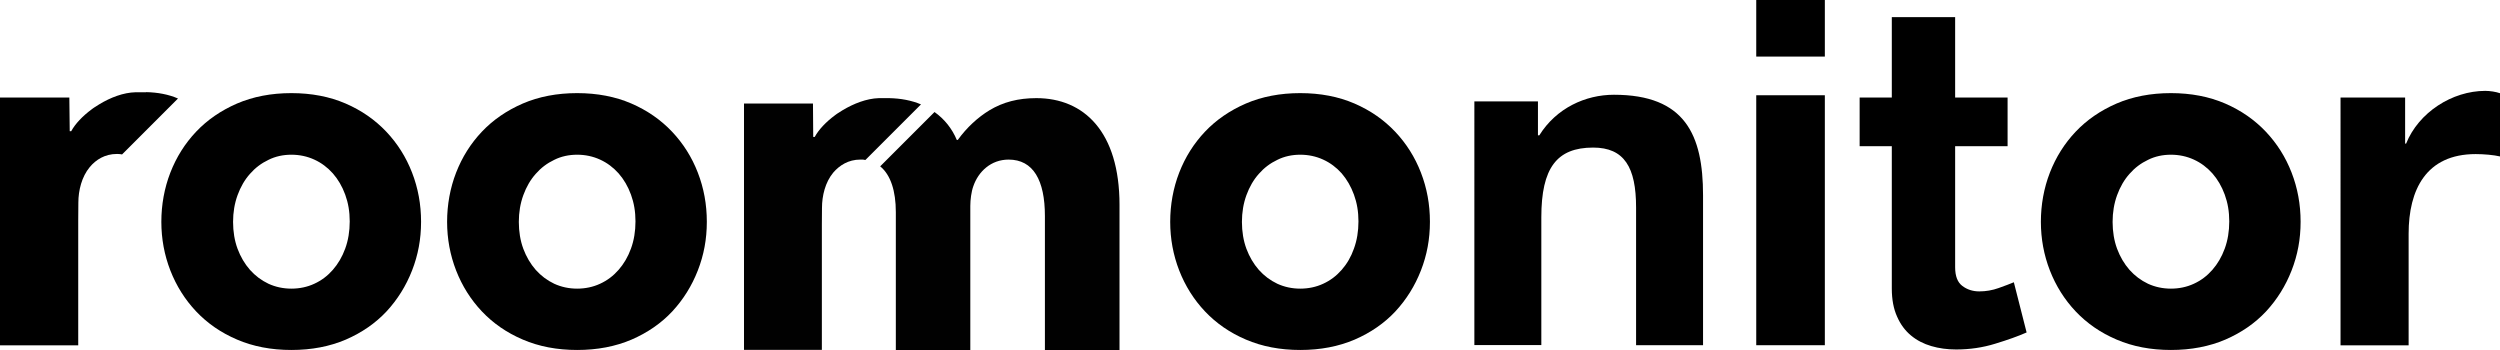
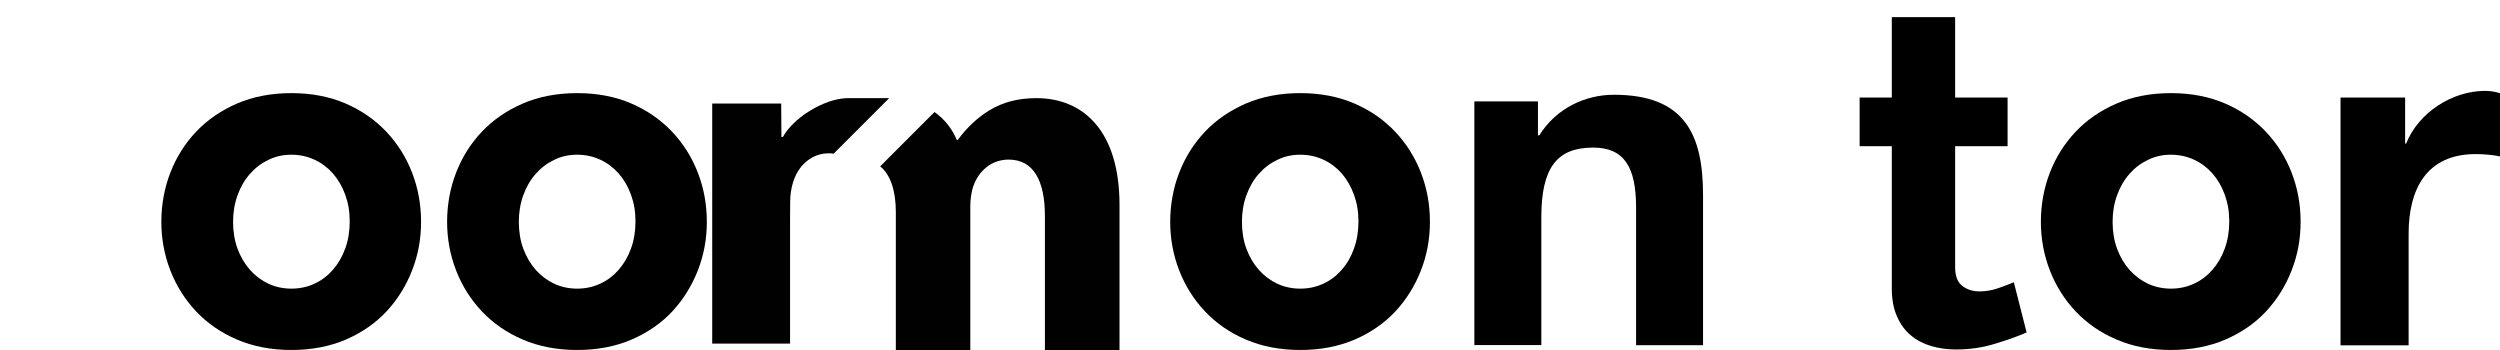
<svg xmlns="http://www.w3.org/2000/svg" id="Capa_1" data-name="Capa 1" viewBox="0 0 199.73 27.96">
  <defs>
    <style>
      .cls-1 {
        fill: #010101;
      }
    </style>
  </defs>
  <g>
    <path d="M46.11,27.96c-1.61,0-3.06-.28-4.34-.83-1.29-.55-2.37-1.3-3.27-2.25-.89-.94-1.58-2.04-2.06-3.27-.48-1.24-.72-2.53-.72-3.89s.24-2.69,.72-3.93c.48-1.23,1.16-2.32,2.06-3.27,.89-.94,1.98-1.69,3.27-2.25,1.28-.55,2.73-.83,4.34-.83s3.05,.28,4.33,.83c1.27,.55,2.35,1.3,3.25,2.25,.89,.94,1.58,2.03,2.06,3.27,.48,1.24,.72,2.54,.72,3.93s-.24,2.66-.72,3.89c-.48,1.23-1.16,2.32-2.04,3.27-.88,.94-1.96,1.69-3.25,2.25-1.29,.55-2.73,.83-4.35,.83m-4.66-10.24c0,.79,.12,1.51,.36,2.16,.24,.64,.57,1.2,.99,1.68,.42,.47,.91,.84,1.48,1.11,.57,.26,1.18,.39,1.83,.39s1.27-.13,1.83-.39c.57-.26,1.06-.63,1.48-1.11,.42-.48,.75-1.04,.99-1.7,.24-.66,.36-1.38,.36-2.17s-.12-1.48-.36-2.14c-.24-.66-.57-1.22-.99-1.7-.42-.47-.91-.84-1.48-1.1-.57-.26-1.18-.39-1.83-.39s-1.27,.13-1.83,.41c-.57,.27-1.06,.64-1.48,1.12-.42,.47-.75,1.04-.99,1.7s-.36,1.37-.36,2.14" />
    <path d="M161.91,26.56c-.68,.3-1.52,.6-2.51,.9-1,.31-2.03,.46-3.12,.46-.71,0-1.37-.09-1.98-.27-.62-.18-1.16-.46-1.63-.85-.47-.39-.84-.89-1.11-1.51-.28-.62-.42-1.36-.42-2.24V11.68h-2.57v-3.89h2.57V1.37h5.06V7.79h4.19v3.89h-4.19v9.67c0,.71,.19,1.2,.57,1.49,.38,.29,.83,.44,1.36,.44s1.05-.09,1.55-.27c.5-.18,.91-.33,1.21-.46l1.02,4.01Z" />
-     <path d="M11.67,7.36c.93,.02,1.79,.18,2.55,.51l-4.47,4.47c-.06-.01-.13-.03-.19-.03-.06,0-.12-.01-.19-.01-.01,0-.02,0-.03,0-.96,0-1.68,.46-2.17,1.05-.64,.77-.91,1.86-.91,2.84,0,.48-.01,.87-.01,1.36v10.04H0V7.79H5.54l.03,2.69h.12c.32-.59,.91-1.21,1.64-1.75,.03-.02,.05-.04,.08-.06,.03-.02,.07-.05,.1-.07,.13-.09,.27-.18,.41-.26,.9-.55,1.94-.95,2.92-.97,.21,0,.51,0,.84,0" />
    <path d="M117.78,8.1h5.09v2.71h.11c1.36-2.18,3.69-3.24,5.96-3.24,5.69,0,7.12,3.21,7.12,8.03v11.98h-5.35v-11.01c0-3.2-.94-4.78-3.43-4.78-2.9,0-4.14,1.62-4.14,5.57v10.21h-5.35V8.1Z" />
    <path d="M186.98,7.79h5.17v3.68h.08c1-2.49,3.68-4.21,6.32-4.21,.38,0,.84,.07,1.19,.19v5.05c-.5-.12-1.3-.19-1.95-.19-3.98,0-5.36,2.87-5.36,6.36v8.92h-5.44V7.79Z" />
-     <path d="M140.31,4.52V0h5.48V4.52h-5.48Zm5.48,3.09V27.58h-5.48V7.61h5.48Z" />
    <path d="M23.28,27.96c-1.61,0-3.06-.28-4.34-.83-1.29-.55-2.37-1.3-3.27-2.25-.89-.94-1.58-2.04-2.06-3.27-.48-1.24-.72-2.53-.72-3.89s.24-2.69,.72-3.93c.48-1.23,1.16-2.32,2.06-3.27,.89-.94,1.98-1.69,3.27-2.25,1.28-.55,2.73-.83,4.34-.83s3.05,.28,4.33,.83c1.27,.55,2.35,1.3,3.25,2.25,.89,.94,1.58,2.03,2.06,3.27,.48,1.24,.72,2.54,.72,3.93s-.24,2.66-.72,3.89c-.48,1.23-1.16,2.32-2.04,3.27-.88,.94-1.96,1.69-3.25,2.25-1.29,.55-2.73,.83-4.35,.83m-4.66-10.24c0,.79,.12,1.51,.36,2.16,.24,.64,.57,1.2,.99,1.68,.42,.47,.91,.84,1.48,1.11,.57,.26,1.18,.39,1.83,.39s1.27-.13,1.83-.39c.57-.26,1.06-.63,1.48-1.11,.42-.48,.75-1.04,.99-1.7,.24-.66,.36-1.38,.36-2.17s-.12-1.48-.36-2.14c-.24-.66-.57-1.22-.99-1.7-.42-.47-.91-.84-1.48-1.1-.57-.26-1.18-.39-1.83-.39s-1.27,.13-1.83,.41c-.57,.27-1.06,.64-1.48,1.12-.42,.47-.75,1.04-.99,1.7s-.36,1.37-.36,2.14" />
    <path d="M103.88,27.96c-1.61,0-3.06-.28-4.34-.83-1.29-.55-2.37-1.3-3.27-2.25-.89-.94-1.58-2.04-2.06-3.27-.48-1.24-.72-2.53-.72-3.89s.24-2.69,.72-3.93c.48-1.23,1.16-2.32,2.06-3.27,.89-.94,1.98-1.69,3.27-2.25,1.28-.55,2.73-.83,4.34-.83s3.05,.28,4.33,.83c1.27,.55,2.35,1.3,3.25,2.25,.89,.94,1.58,2.03,2.06,3.27,.48,1.24,.72,2.54,.72,3.93s-.24,2.66-.72,3.89c-.48,1.23-1.16,2.32-2.04,3.27-.88,.94-1.96,1.69-3.25,2.25-1.29,.55-2.73,.83-4.35,.83m-4.66-10.24c0,.79,.12,1.51,.36,2.16,.24,.64,.57,1.2,.99,1.68,.42,.47,.91,.84,1.48,1.11,.57,.26,1.18,.39,1.83,.39s1.27-.13,1.83-.39c.57-.26,1.06-.63,1.48-1.11,.42-.48,.75-1.04,.98-1.7,.24-.66,.36-1.38,.36-2.17s-.12-1.48-.36-2.14c-.24-.66-.57-1.22-.98-1.7-.42-.47-.91-.84-1.48-1.1-.57-.26-1.18-.39-1.83-.39s-1.27,.13-1.83,.41c-.57,.27-1.06,.64-1.48,1.12-.42,.47-.75,1.04-.99,1.7s-.36,1.37-.36,2.14" />
    <path d="M173.44,27.96c-1.61,0-3.06-.28-4.34-.83-1.29-.55-2.37-1.3-3.27-2.25-.89-.94-1.58-2.04-2.06-3.27-.48-1.24-.72-2.53-.72-3.89s.24-2.69,.72-3.93c.48-1.23,1.16-2.32,2.06-3.27,.89-.94,1.98-1.69,3.27-2.25,1.28-.55,2.73-.83,4.34-.83s3.05,.28,4.33,.83c1.27,.55,2.35,1.3,3.25,2.25,.89,.94,1.58,2.03,2.06,3.27,.48,1.24,.72,2.54,.72,3.93s-.24,2.66-.72,3.89c-.48,1.23-1.16,2.32-2.04,3.27-.88,.94-1.96,1.69-3.25,2.25-1.29,.55-2.73,.83-4.35,.83m-4.66-10.24c0,.79,.12,1.51,.36,2.16,.24,.64,.57,1.2,.99,1.68,.42,.47,.91,.84,1.48,1.11,.57,.26,1.18,.39,1.83,.39s1.27-.13,1.83-.39c.57-.26,1.06-.63,1.48-1.11,.42-.48,.75-1.04,.99-1.7,.24-.66,.36-1.38,.36-2.17s-.12-1.48-.36-2.14c-.24-.66-.57-1.22-.99-1.7-.42-.47-.91-.84-1.48-1.1-.57-.26-1.18-.39-1.83-.39s-1.27,.13-1.83,.41c-.57,.27-1.06,.64-1.48,1.12-.42,.47-.75,1.04-.99,1.7s-.36,1.37-.36,2.14" />
  </g>
-   <path class="cls-1" d="M71.04,7.84c.93,.02,1.78,.18,2.54,.5l-4.44,4.44c-.06,0-.13-.02-.19-.03-.06,0-.12,0-.18,0-.01,0-.02,0-.04,0-.95,0-1.66,.46-2.16,1.04-.64,.77-.9,1.85-.9,2.82,0,.48-.01,.87-.01,1.35v9.99h-6.22V8.27h5.51l.02,2.67h.12c.32-.59,.91-1.21,1.63-1.74,.03-.02,.05-.04,.08-.06,.03-.02,.07-.05,.1-.07,.13-.09,.27-.18,.41-.26,.9-.54,1.93-.94,2.9-.97,.21,0,.5,0,.83,0" />
+   <path class="cls-1" d="M71.04,7.84l-4.44,4.44c-.06,0-.13-.02-.19-.03-.06,0-.12,0-.18,0-.01,0-.02,0-.04,0-.95,0-1.66,.46-2.16,1.04-.64,.77-.9,1.85-.9,2.82,0,.48-.01,.87-.01,1.35v9.99h-6.22V8.27h5.51l.02,2.67h.12c.32-.59,.91-1.21,1.63-1.74,.03-.02,.05-.04,.08-.06,.03-.02,.07-.05,.1-.07,.13-.09,.27-.18,.41-.26,.9-.54,1.93-.94,2.9-.97,.21,0,.5,0,.83,0" />
  <path class="cls-1" d="M82.79,7.84c-1.45,0-2.66,.32-3.74,.97-.92,.56-1.81,1.37-2.53,2.37h-.08c-.38-.91-.99-1.67-1.78-2.23l-4.34,4.34c.84,.68,1.25,1.98,1.25,3.65v11.02h5.95v-11.51c0-.48,.08-1.13,.24-1.57,.4-1.17,1.41-2.13,2.82-2.13,1.97,0,2.9,1.65,2.9,4.51v10.7h5.96v-11.59c0-5.87-2.86-8.53-6.64-8.53" />
</svg>